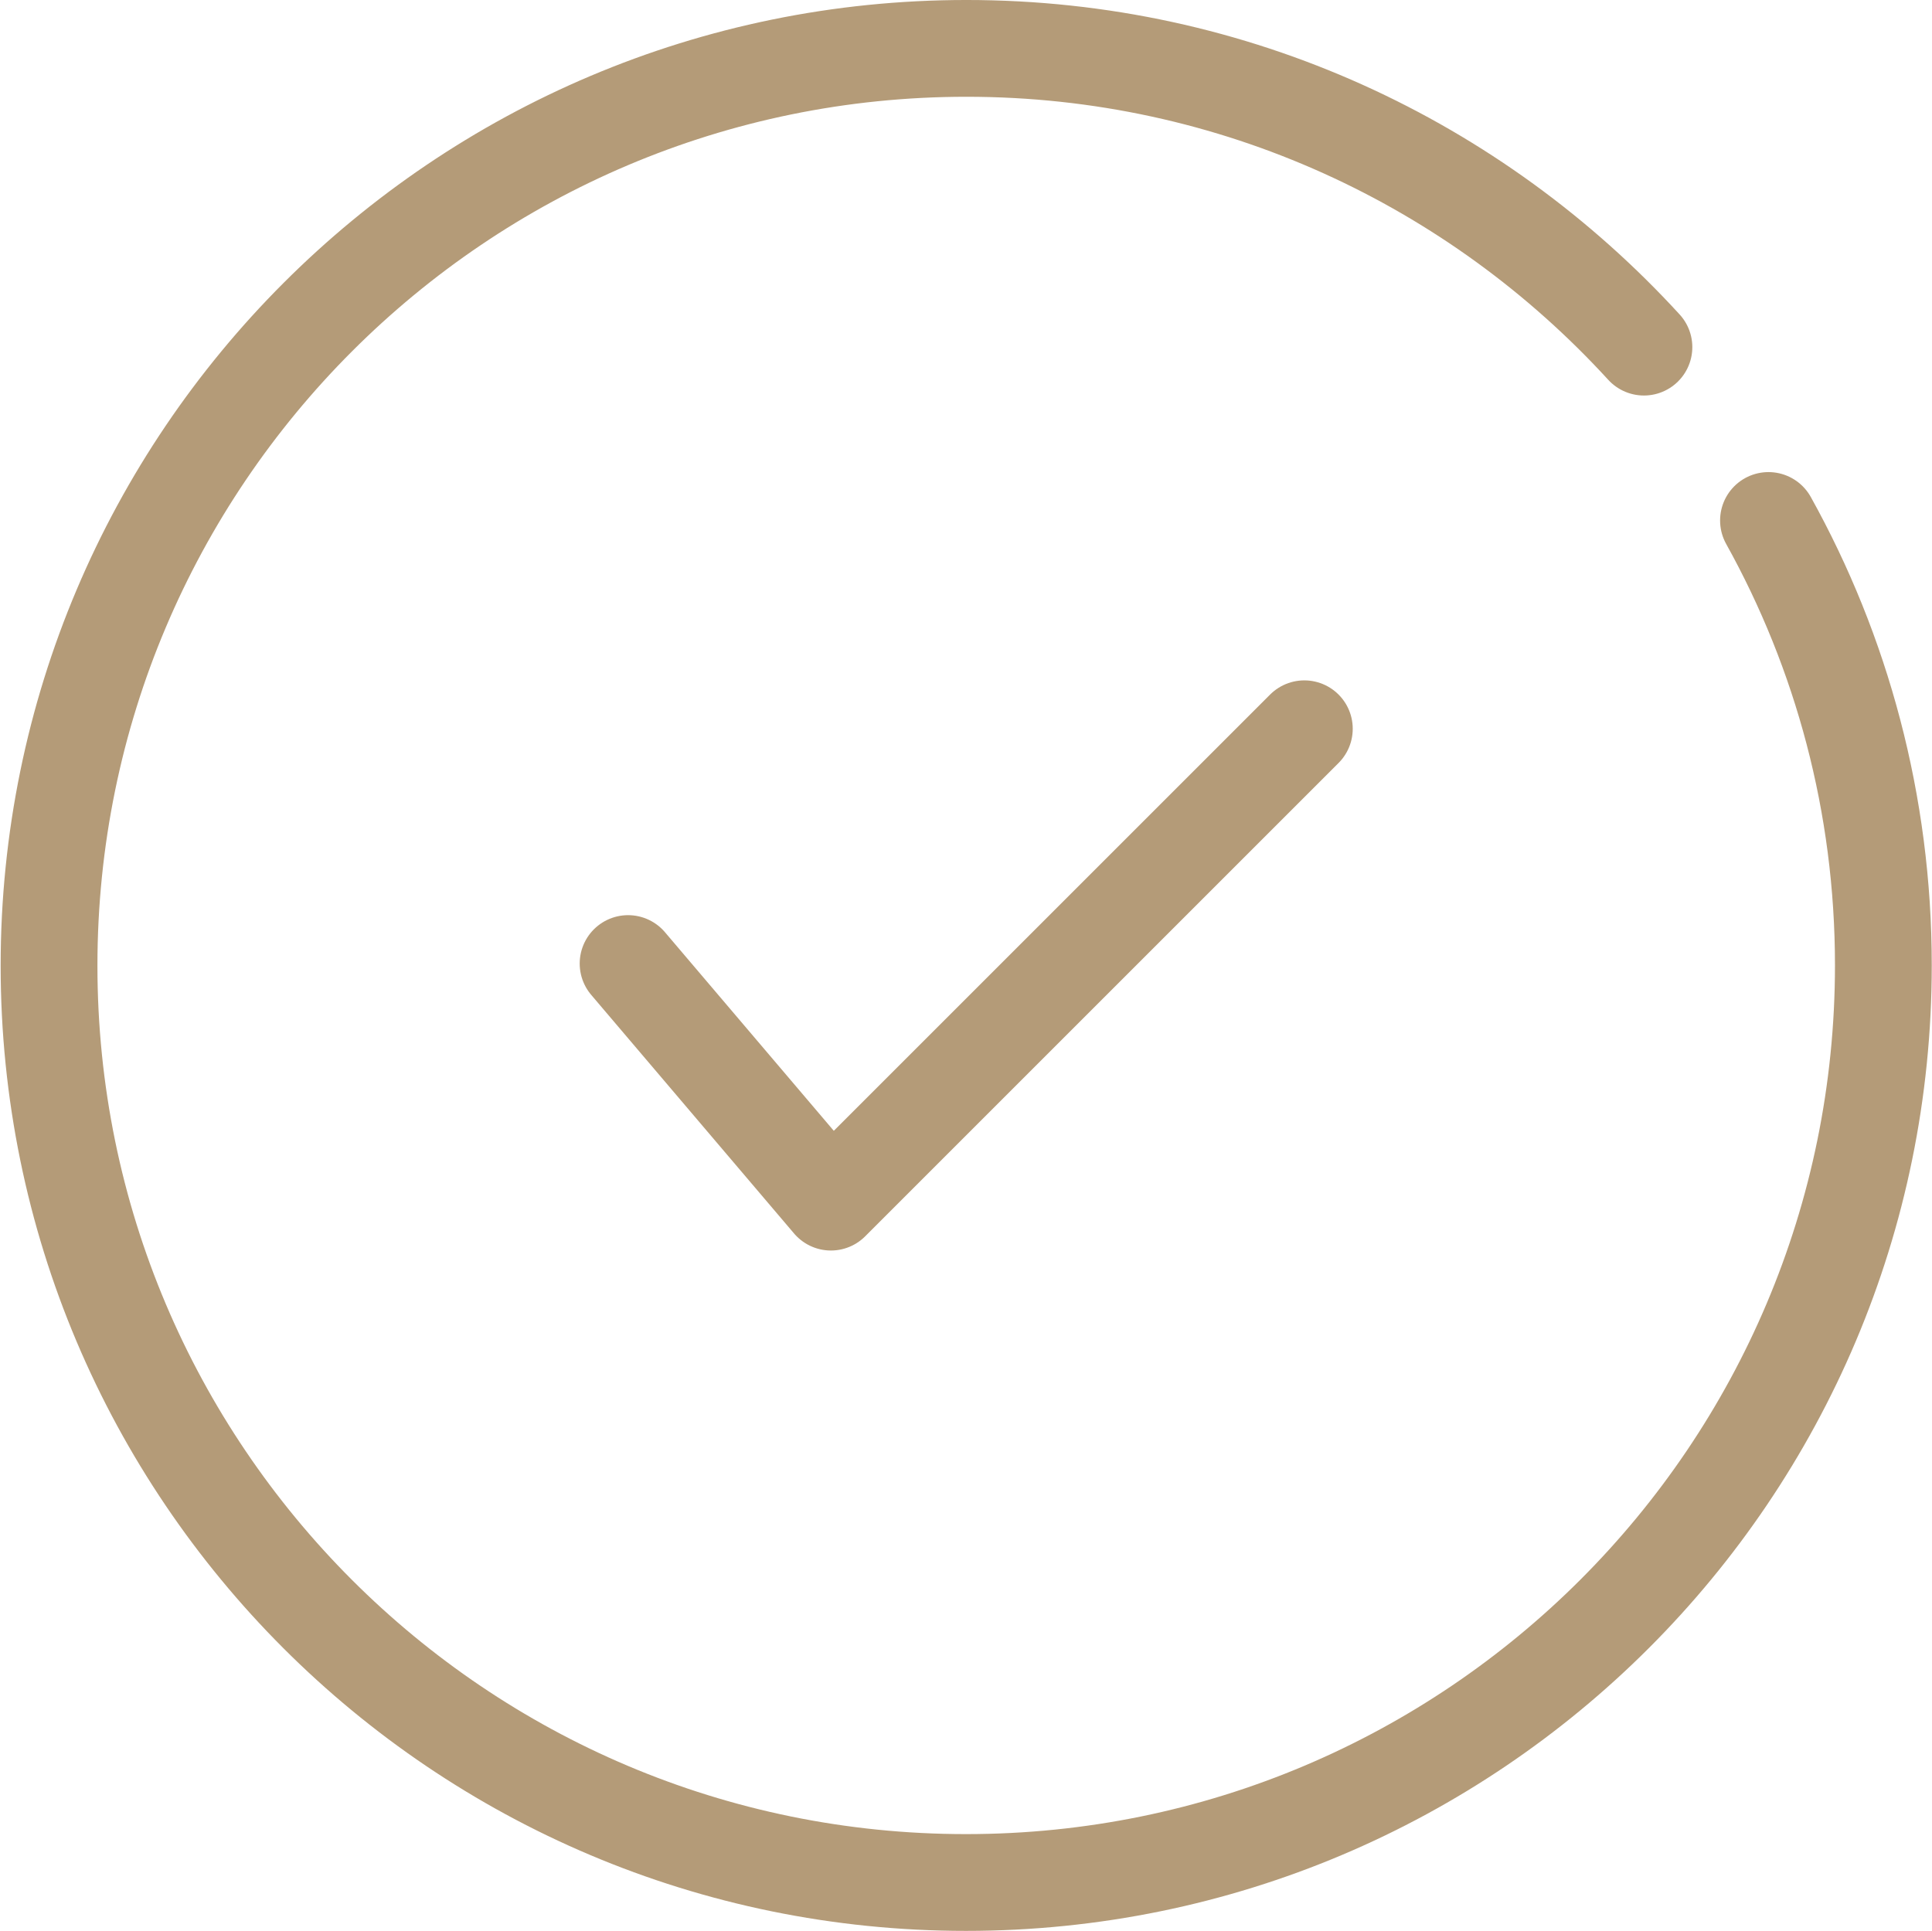
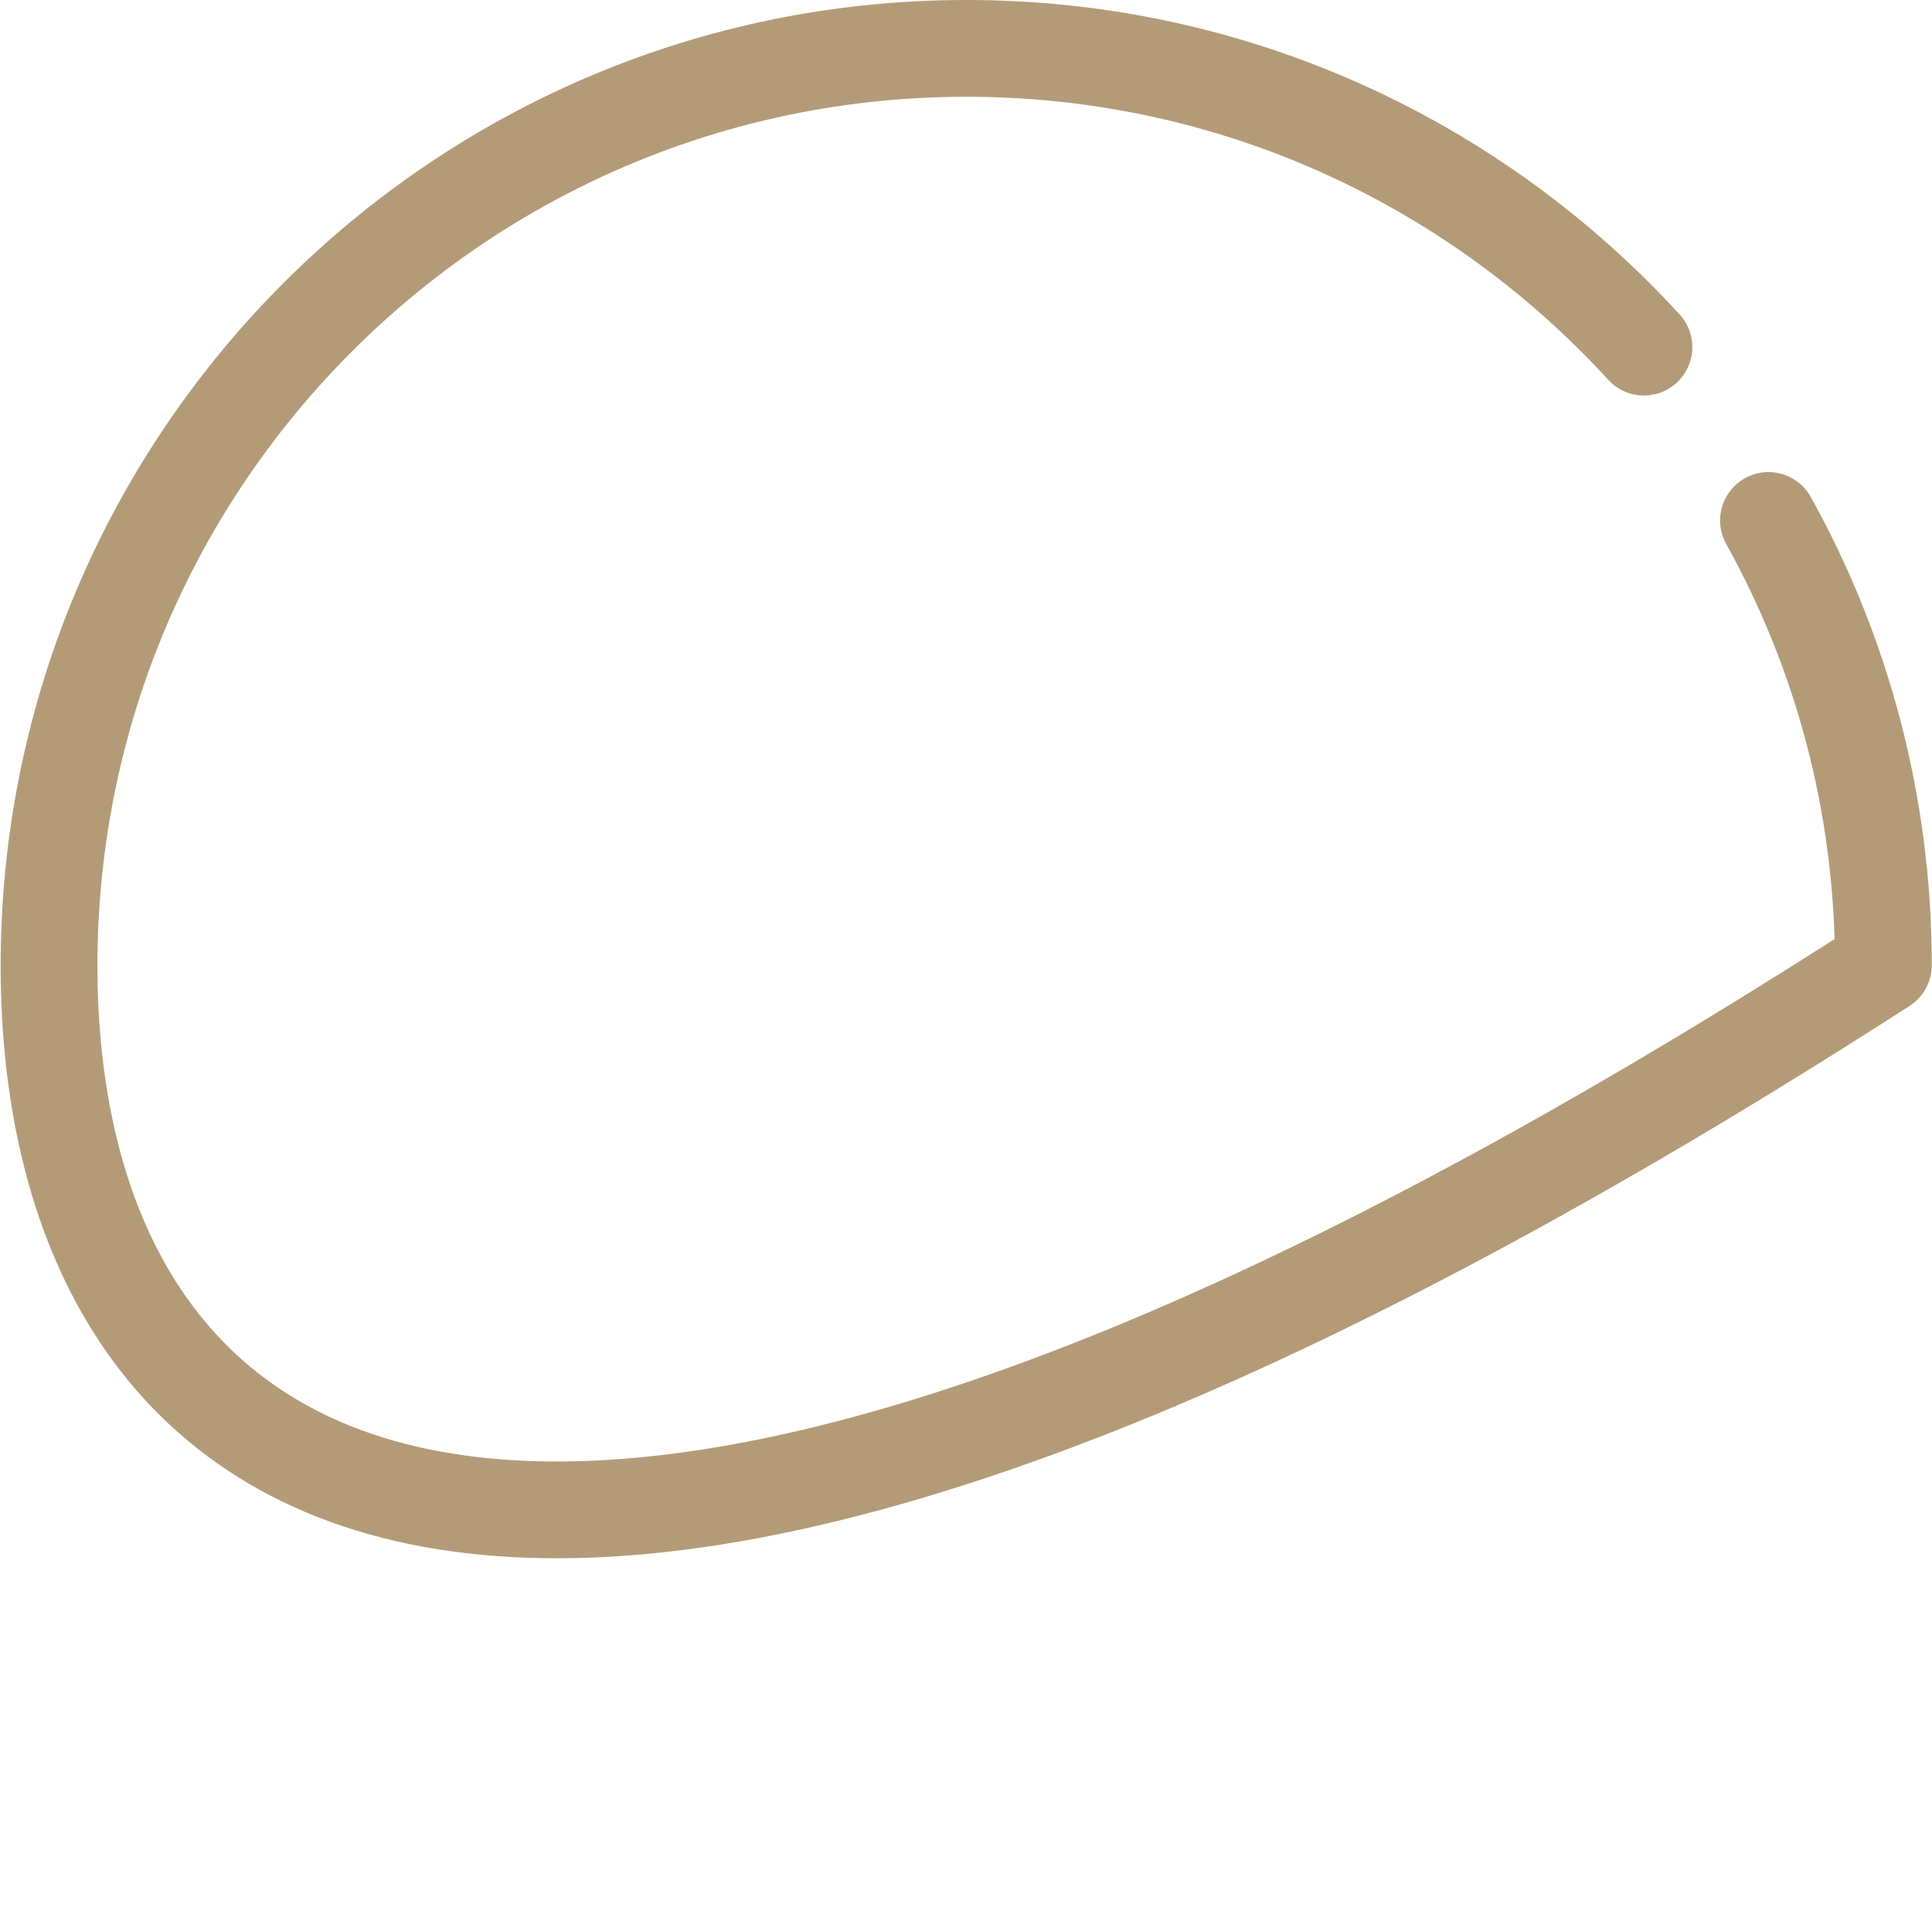
<svg xmlns="http://www.w3.org/2000/svg" width="2215" height="2214" viewBox="0 0 2215 2214" fill="none">
  <g clip-path="url(#clip0_62_254)">
-     <path d="M2027.53 596.791C2111.48 747.799 2159.24 921.965 2159.24 1106.75C2159.24 1687.62 1688.37 2158.5 1107.49 2158.5C526.617 2158.5 56.224 1687.62 56.224 1107.23C56.224 526.835 527.099 55.477 1107.97 55.477C1415.78 55.477 1692.23 187.67 1884.73 398.02" stroke="#B49B78" stroke-width="110.965" stroke-linecap="round" stroke-linejoin="round" />
-     <path d="M720.093 1104.82L952.636 1378.38L1495.4 835.615" stroke="#B49B78" stroke-width="110.965" stroke-linecap="round" stroke-linejoin="round" />
+     <path d="M2027.53 596.791C2111.48 747.799 2159.24 921.965 2159.24 1106.75C526.617 2158.5 56.224 1687.62 56.224 1107.23C56.224 526.835 527.099 55.477 1107.97 55.477C1415.78 55.477 1692.23 187.67 1884.73 398.02" stroke="#B49B78" stroke-width="110.965" stroke-linecap="round" stroke-linejoin="round" />
  </g>
  <defs>
    <clipPath id="clip0_62_254">
      <rect width="2213.98" height="2213.98" fill="white" transform="translate(0.745)" />
    </clipPath>
  </defs>
</svg>